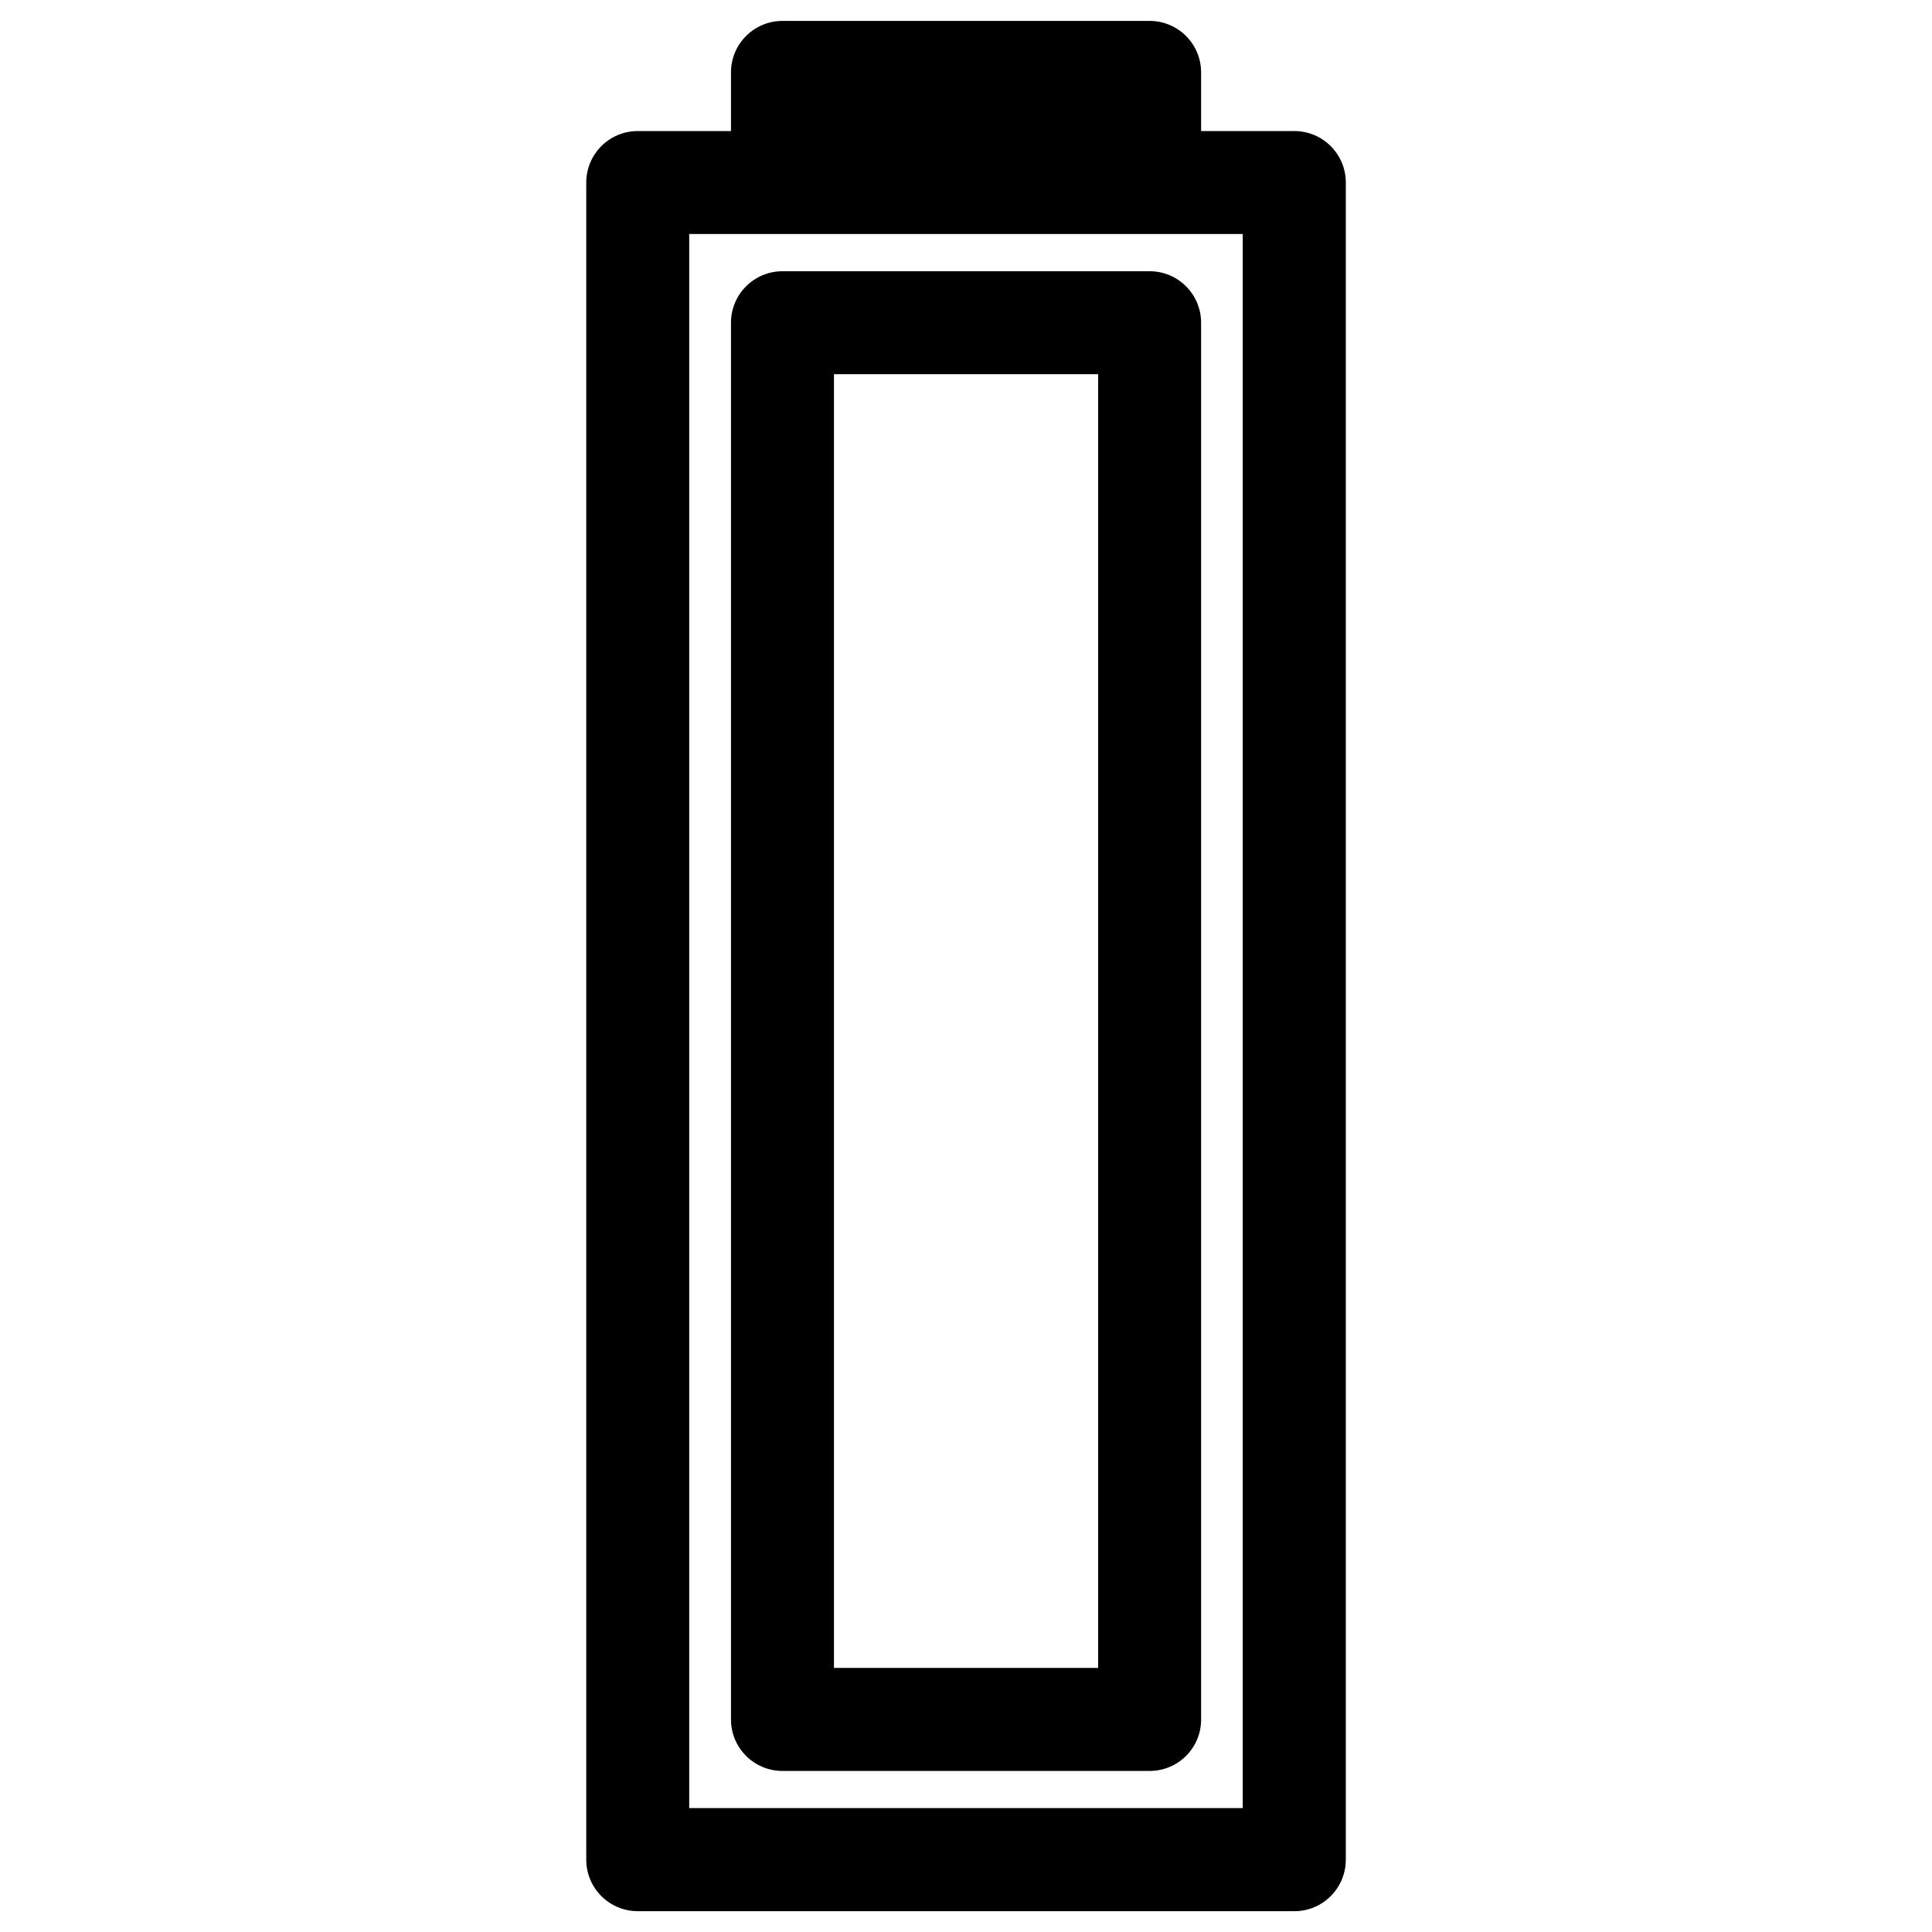
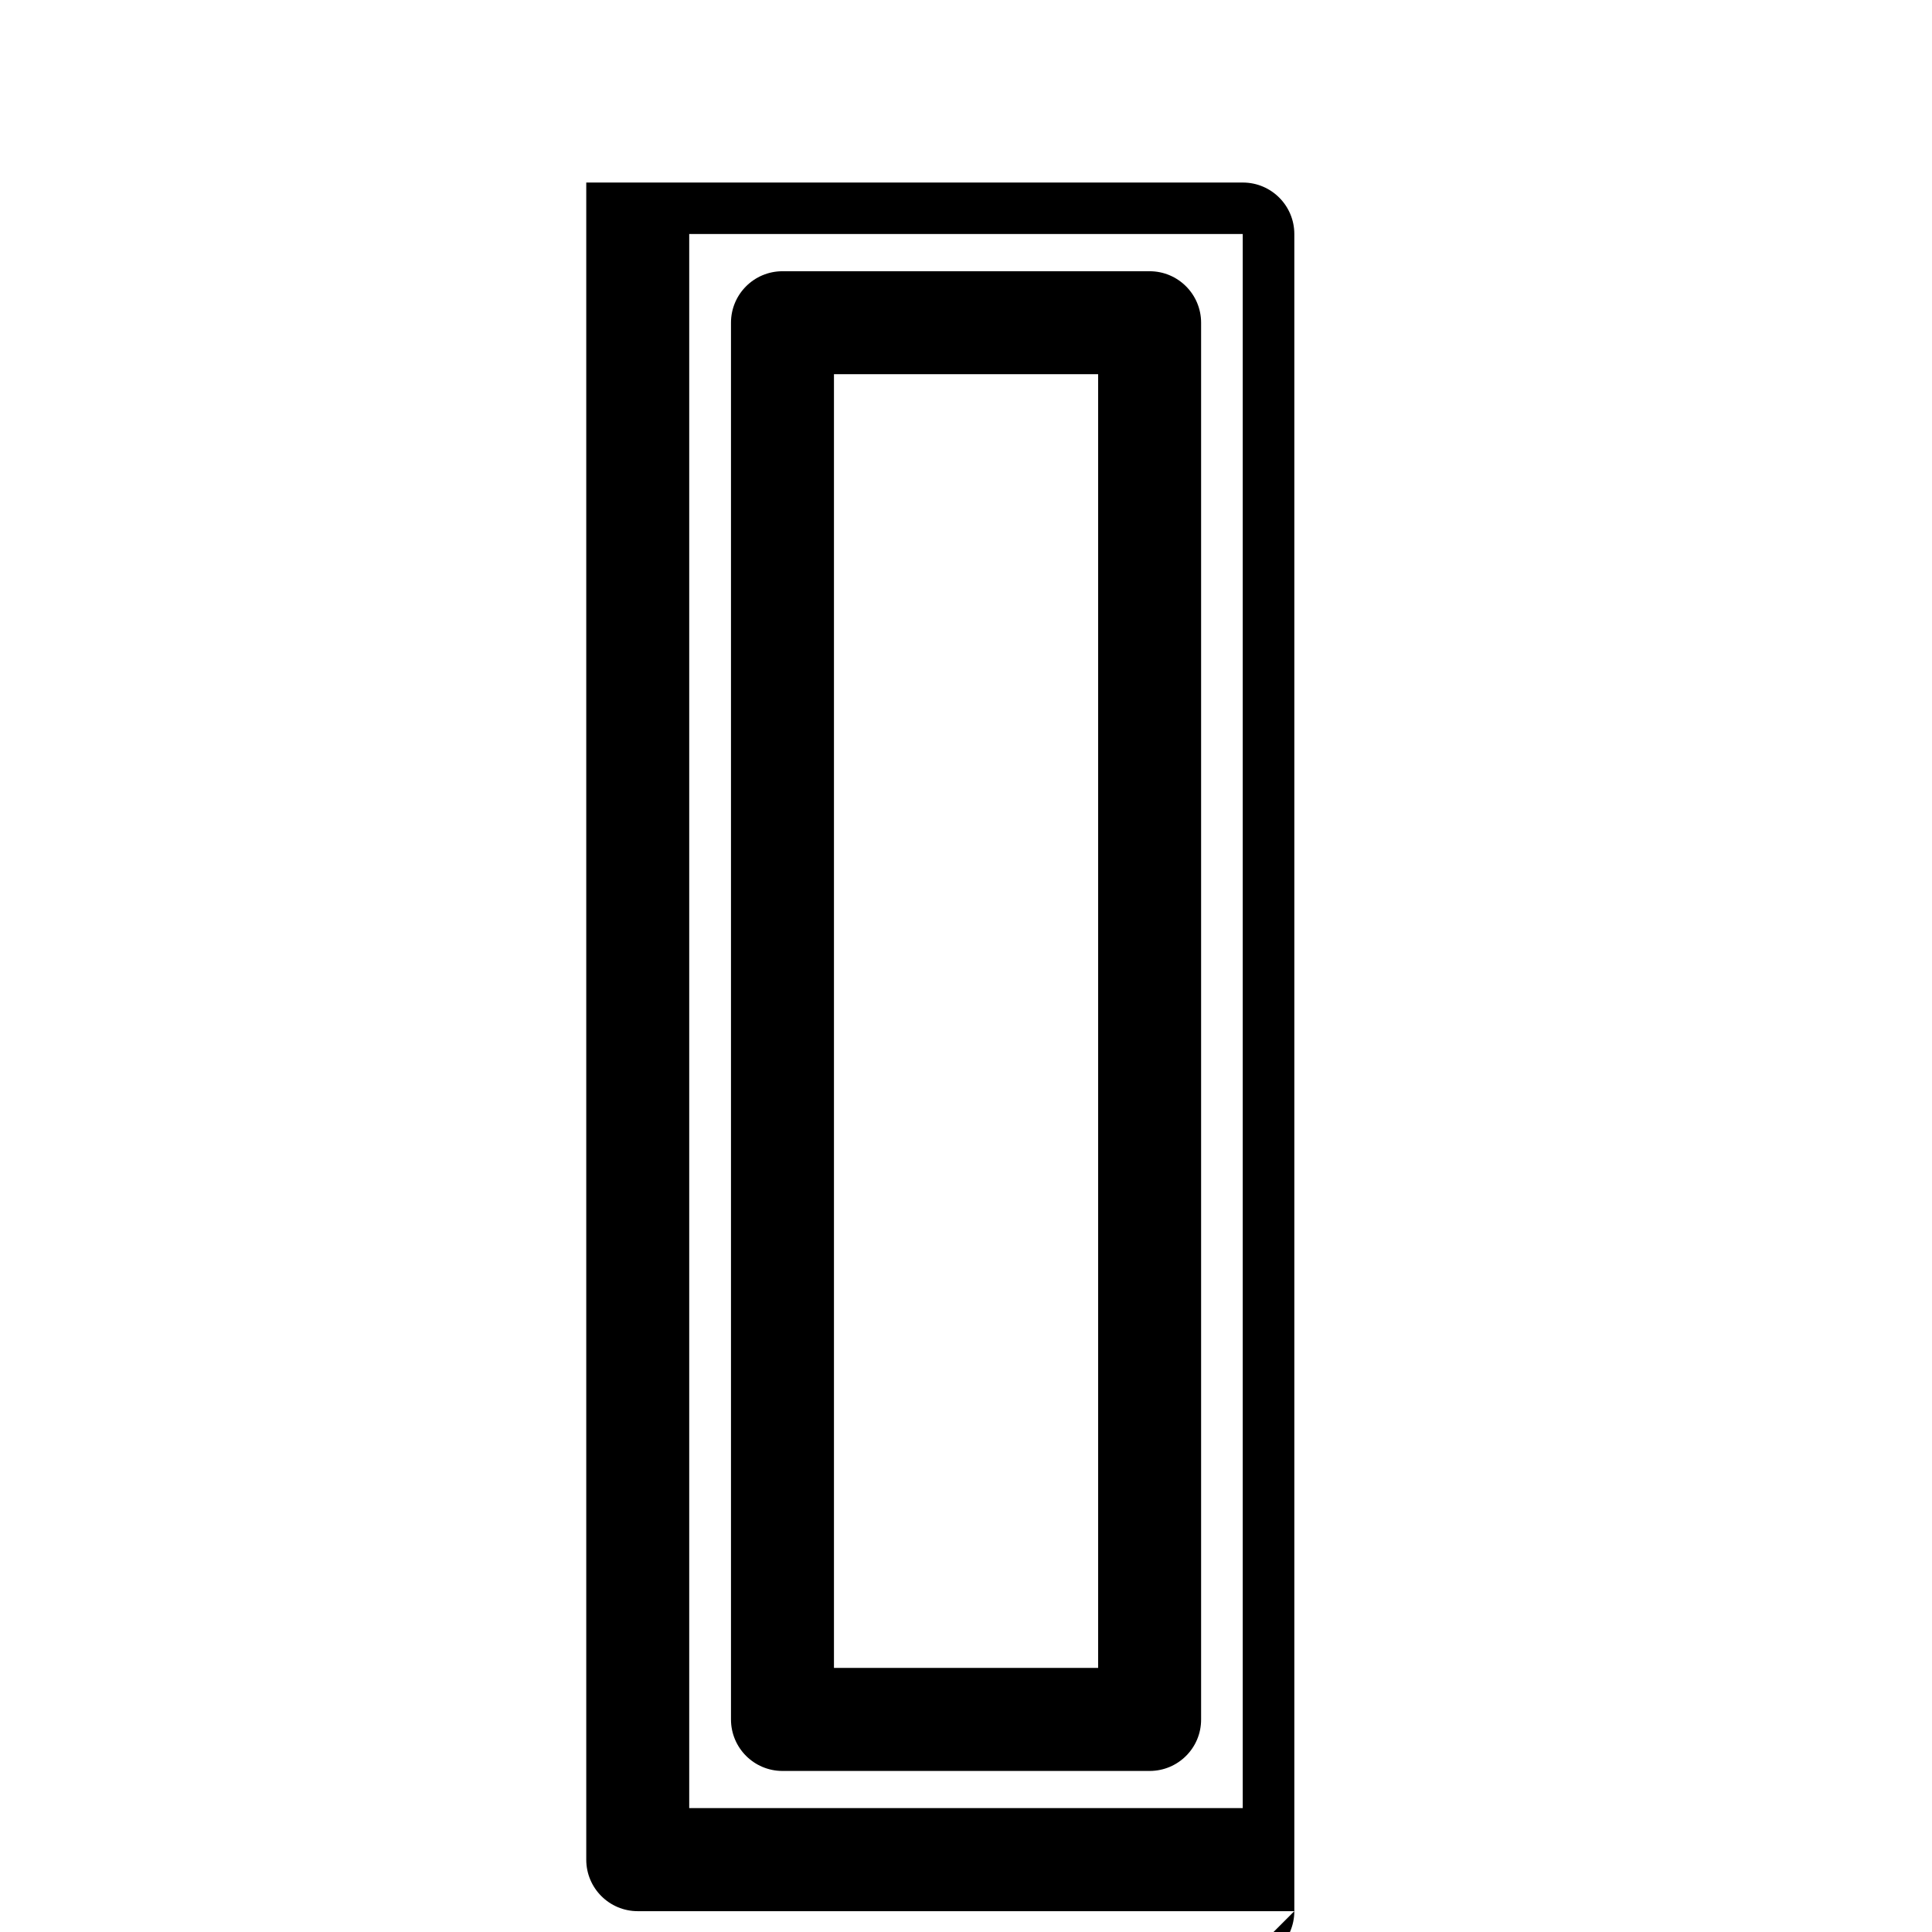
<svg xmlns="http://www.w3.org/2000/svg" fill="#000000" width="800px" height="800px" version="1.1" viewBox="144 144 512 512">
  <g>
-     <path d="m487.01 650.48h-174c-7.535 0-13.645-6.109-13.645-13.645v-444.46c0-7.535 6.109-13.645 13.645-13.645h174c7.535 0 13.645 6.109 13.645 13.645v444.45c0 7.555-6.109 13.664-13.645 13.664zm-160.36-27.312h146.69v-417.15h-146.69z" />
+     <path d="m487.01 650.48h-174c-7.535 0-13.645-6.109-13.645-13.645v-444.46h174c7.535 0 13.645 6.109 13.645 13.645v444.45c0 7.555-6.109 13.664-13.645 13.664zm-160.36-27.312h146.69v-417.15h-146.69z" />
    <path d="m448.66 613.32h-97.297c-7.535 0-13.645-6.109-13.645-13.645v-370.15c0-7.535 6.109-13.645 13.645-13.645h97.297c7.535 0 13.645 6.109 13.645 13.645v370.15c0.023 7.535-6.086 13.645-13.645 13.645zm-83.652-27.312h70.008v-342.84h-70.008z" />
-     <path d="m448.66 198.83h-97.297c-7.535 0-13.645-6.109-13.645-13.645v-22c0-7.535 6.109-13.645 13.645-13.645h97.297c7.535 0 13.645 6.109 13.645 13.645v22c0.023 7.535-6.086 13.645-13.645 13.645z" />
  </g>
</svg>